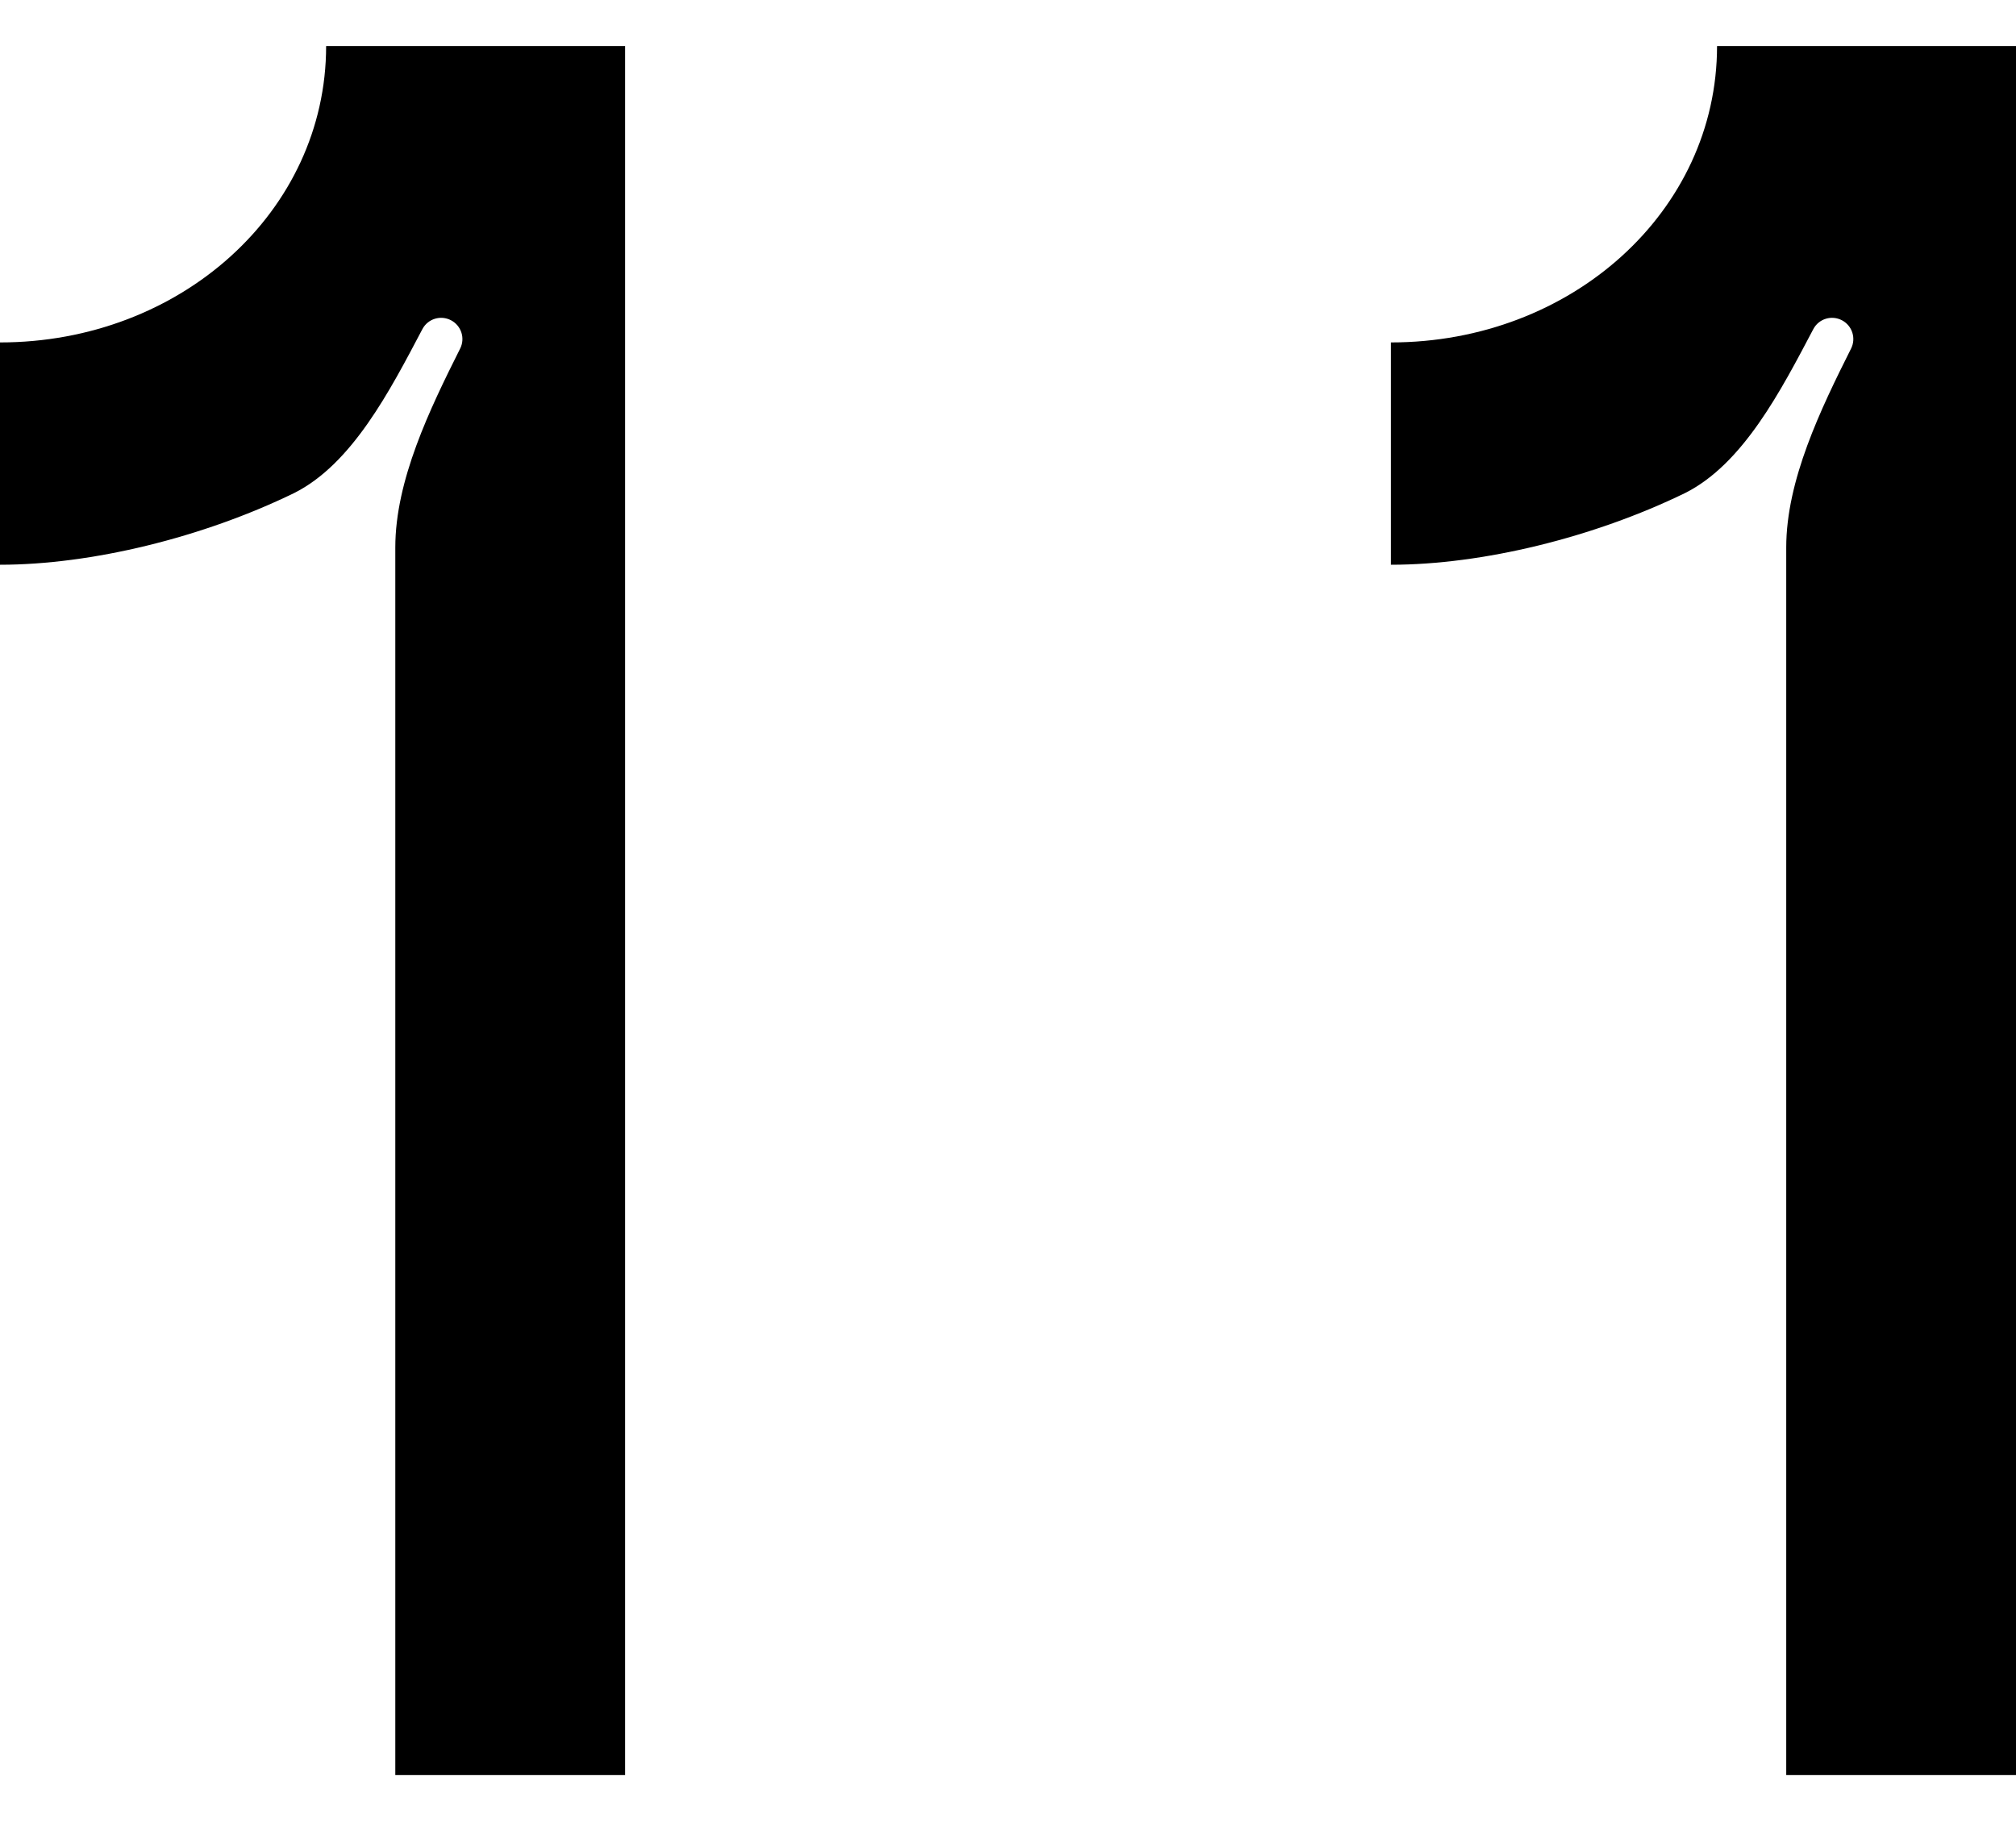
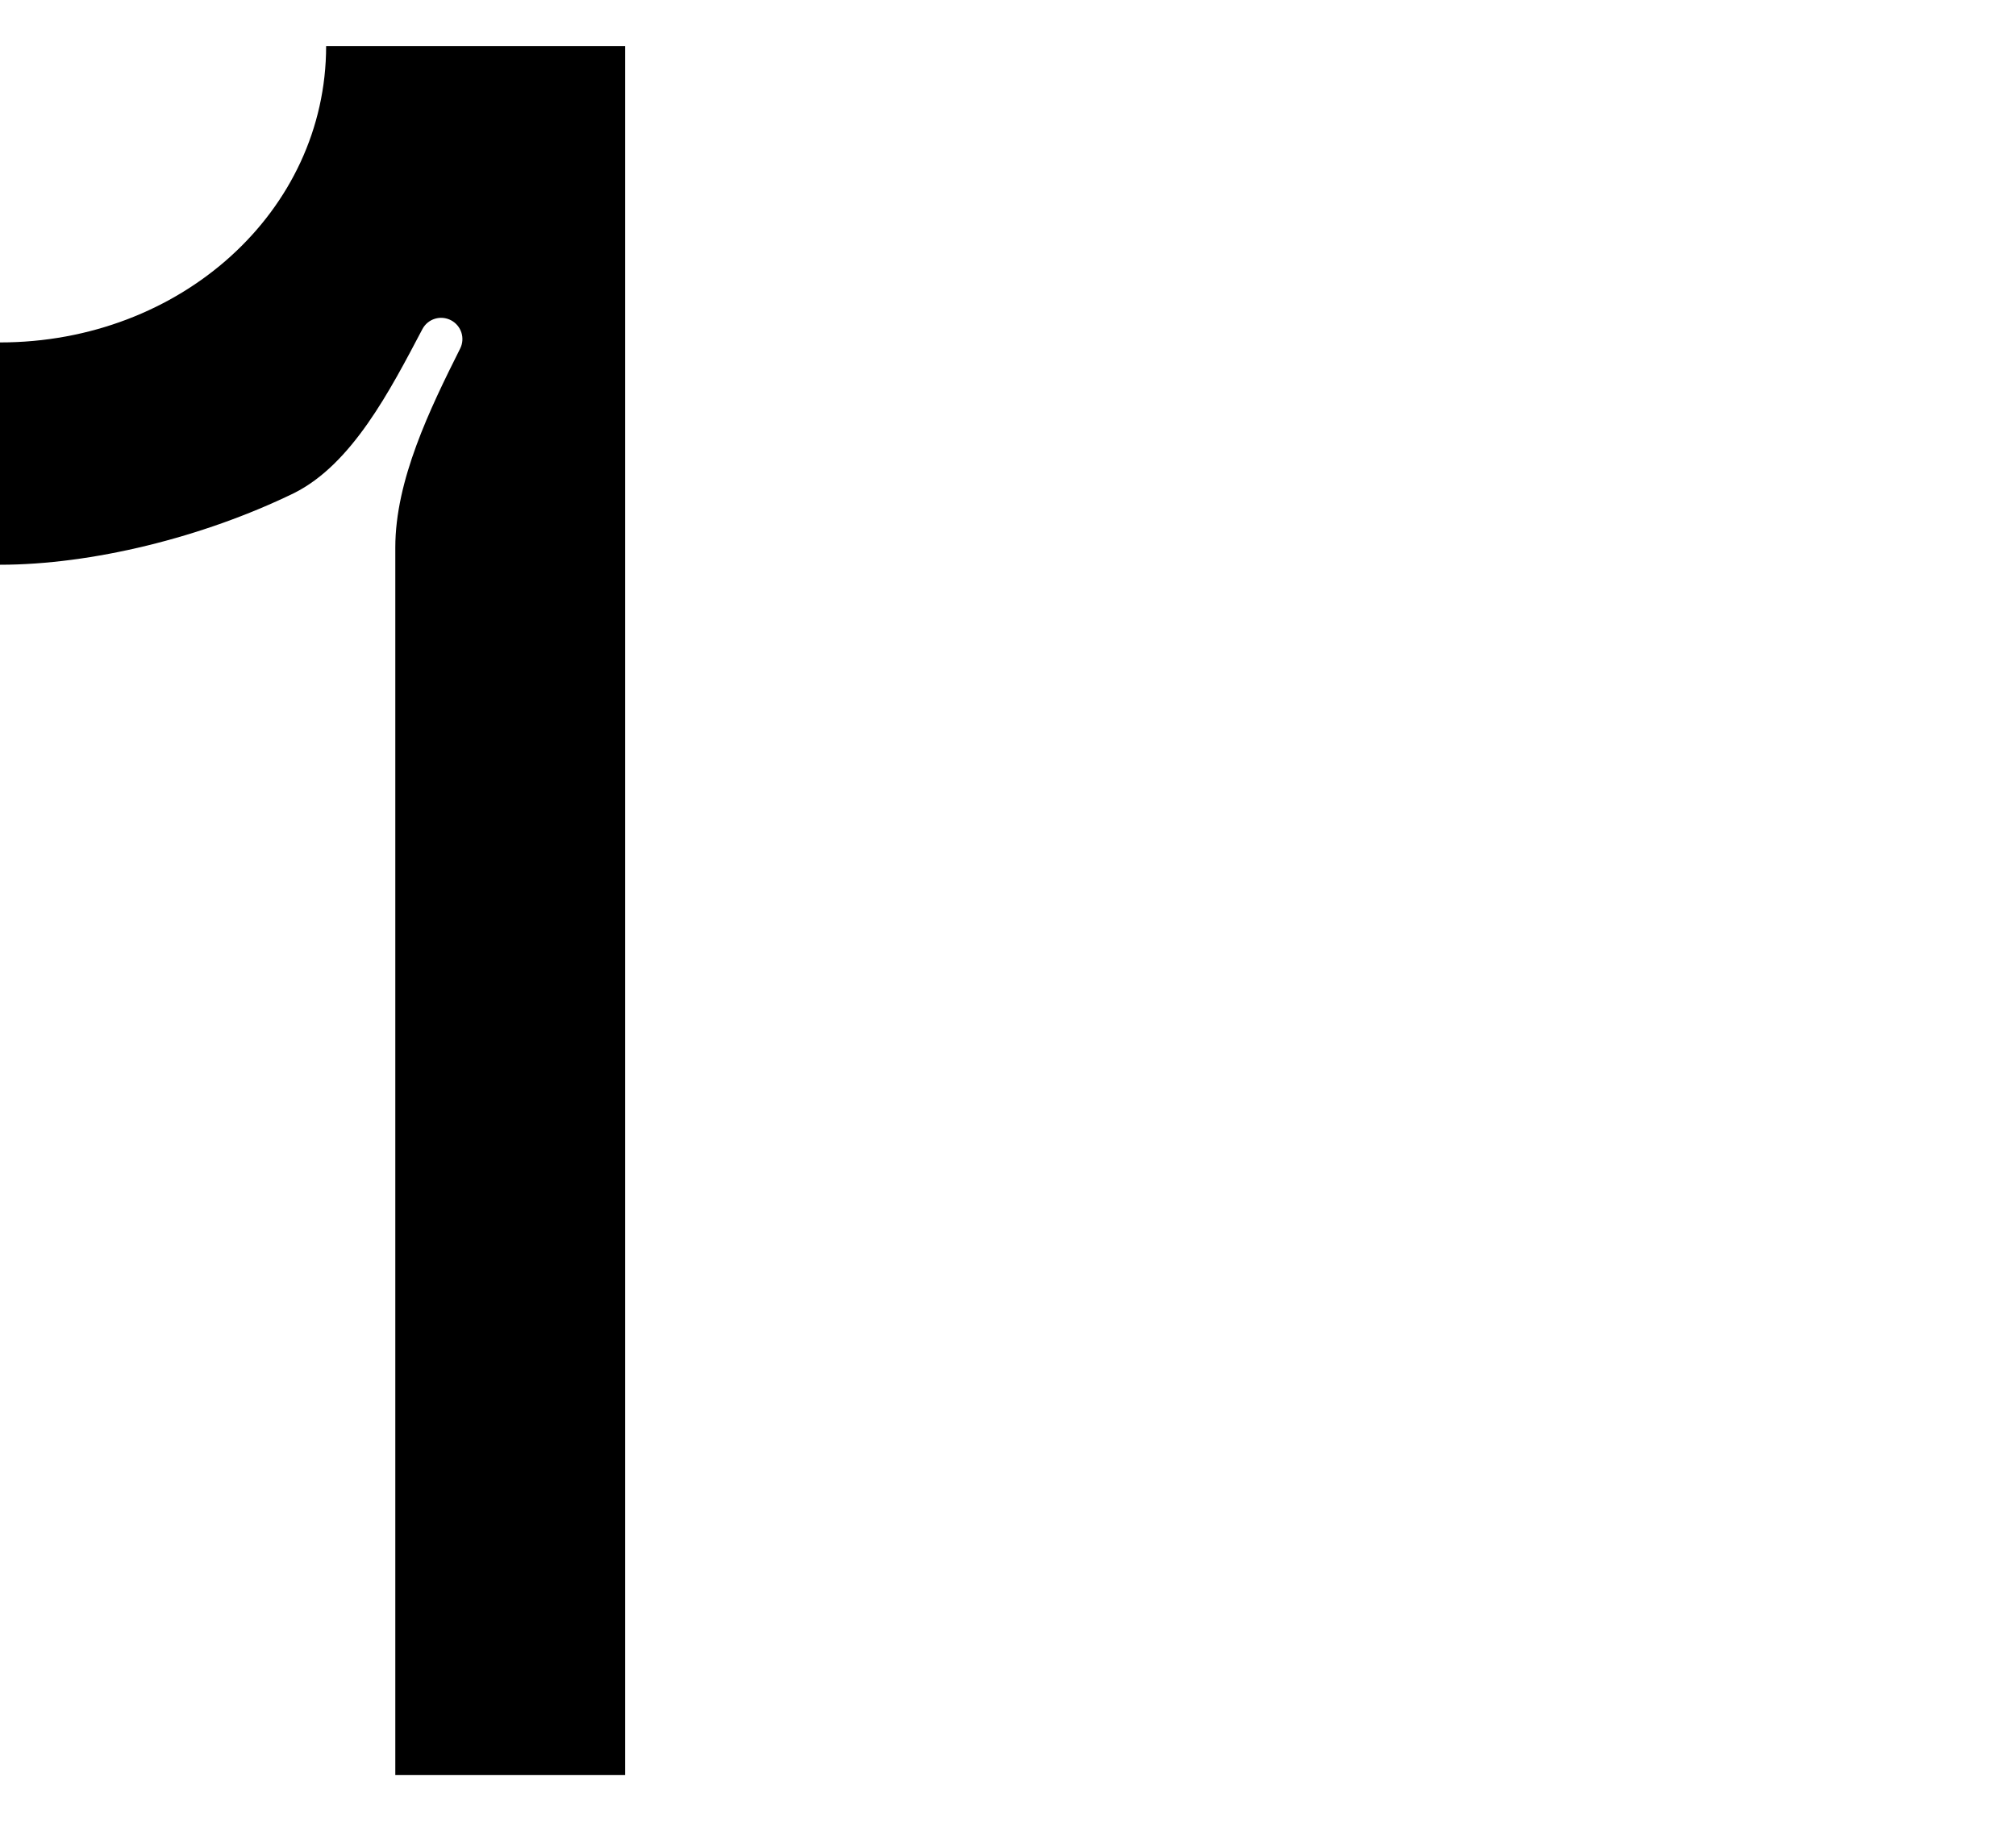
<svg xmlns="http://www.w3.org/2000/svg" version="1.1" id="图层_1" x="0px" y="0px" width="194.356px" height="175.712px" viewBox="0 0 194.356 175.712" enable-background="new 0 0 194.356 175.712" xml:space="preserve">
  <g>
    <g>
      <path d="M0,54.459V33.021c17.388,0,31.441-12.624,31.441-28.582h28.821v166.732H38.11V52.792c0-6.476,3.325-13.342,6.253-19.181    c0.498-0.993,0.111-2.197-0.869-2.72l0,0c-1.002-0.534-2.244-0.157-2.773,0.848c-3.116,5.913-6.77,13.01-12.376,15.813    C19.532,51.839,8.813,54.459,0,54.459z" />
-       <path d="M134.094,54.459V33.021c17.388,0,31.441-12.624,31.441-28.582h28.821v166.732h-22.151V52.792    c0-6.476,3.324-13.342,6.252-19.181c0.498-0.993,0.111-2.197-0.869-2.72l0,0c-1.002-0.534-2.244-0.157-2.773,0.848    c-3.116,5.913-6.77,13.01-12.376,15.813C153.625,51.839,142.907,54.459,134.094,54.459z" />
    </g>
  </g>
</svg>